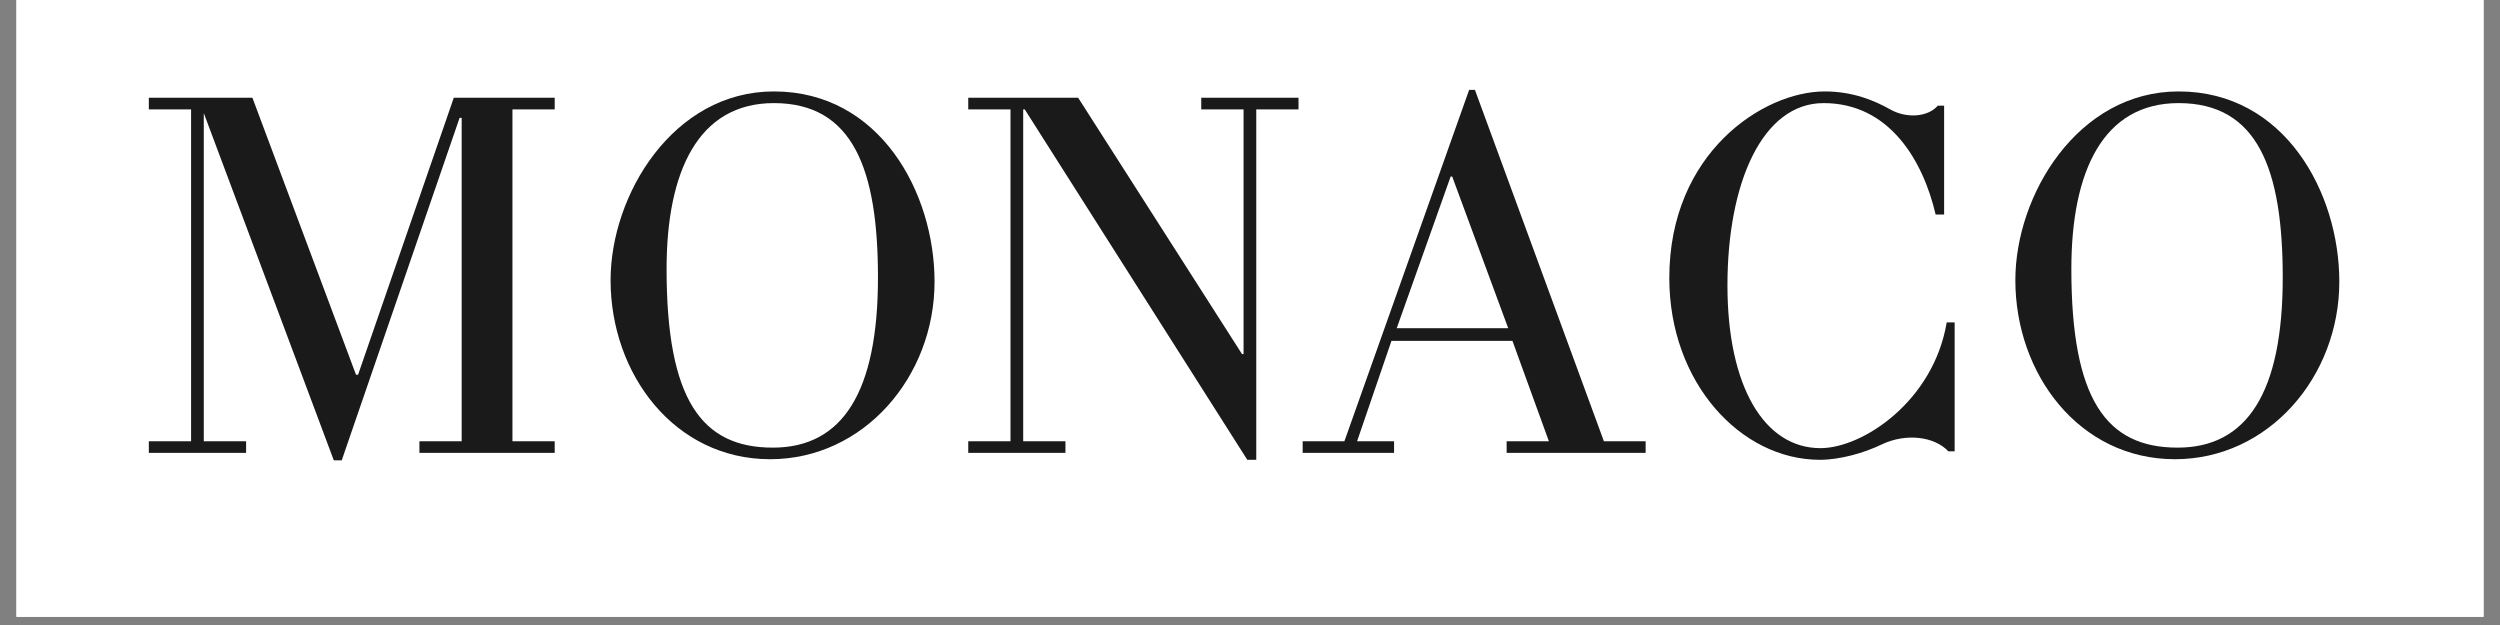
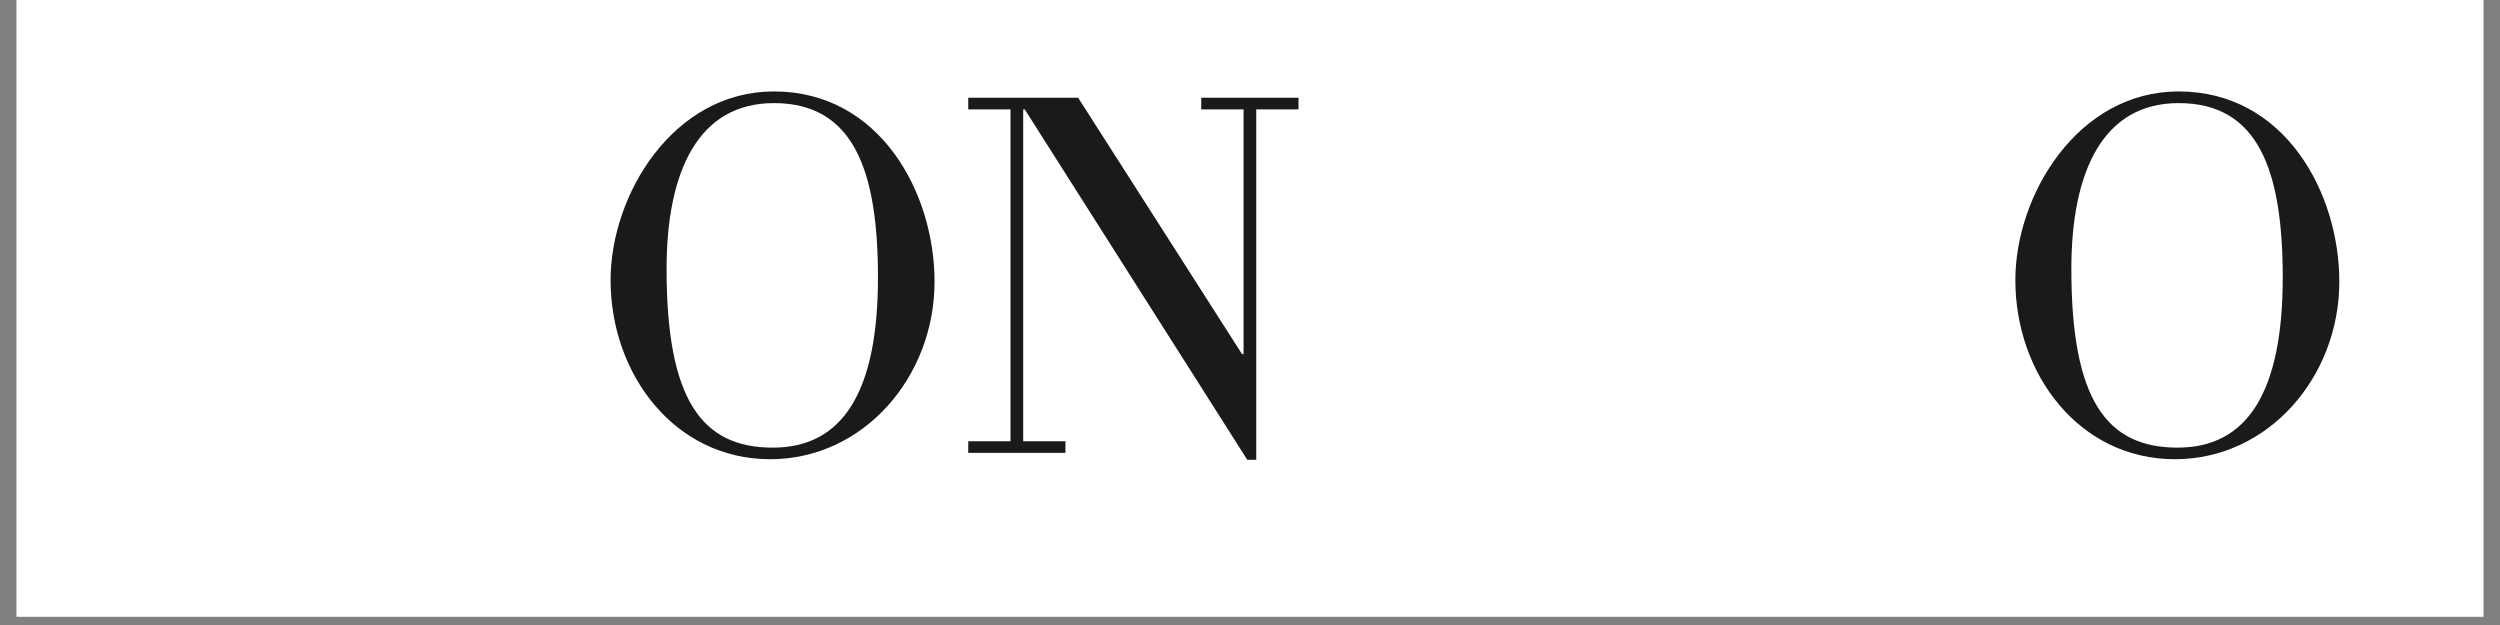
<svg xmlns="http://www.w3.org/2000/svg" version="1.2" preserveAspectRatio="xMidYMid meet" height="50" viewBox="0 0 150 37.5" zoomAndPan="magnify" width="200">
  <rect x="0" y="0" width="150" height="37.5" fill="#808080" stroke="none" />
  <defs>
    <clipPath id="6706209cf0">
      <path d="M 0.988 0 L 149.012 0 L 149.012 37.008 L 0.988 37.008 Z M 0.988 0" />
    </clipPath>
  </defs>
  <g id="9c2d080807">
    <g clip-path="url(#6706209cf0)" clip-rule="nonzero">
      <path d="M 0.988 0 L 149.012 0 L 149.012 37.008 L 0.988 37.008 Z M 0.988 0" style="stroke:none;fill-rule:nonzero;fill:#ffffff;fill-opacity:1;" />
-       <path d="M 0.988 0 L 149.012 0 L 149.012 37.008 L 0.988 37.008 Z M 0.988 0" style="stroke:none;fill-rule:nonzero;fill:#ffffff;fill-opacity:1;" />
    </g>
    <g style="fill:#1a1a1a;fill-opacity:1;">
      <g transform="translate(8.106, 27.174)">
-         <path d="M 25.176 -0.699 L 22.641 -0.699 L 22.641 -20.609 L 25.176 -20.609 L 25.176 -21.309 L 19.121 -21.309 L 13.379 -4.691 L 13.254 -4.691 L 7.039 -21.309 L 0.824 -21.309 L 0.824 -20.609 L 3.359 -20.609 L 3.359 -0.699 L 0.824 -0.699 L 0.824 0 L 6.66 0 L 6.66 -0.699 L 4.121 -0.699 L 4.121 -20.387 L 11.922 0.445 L 12.398 0.445 L 19.469 -20.102 L 19.594 -20.102 L 19.594 -0.699 L 17.059 -0.699 L 17.059 0 L 25.176 0 Z M 25.176 -0.699" style="stroke:none" />
-       </g>
+         </g>
    </g>
    <g style="fill:#1a1a1a;fill-opacity:1;">
      <g transform="translate(34.733, 27.174)">
        <path d="M 21.34 -10.273 C 21.34 -15.602 18.074 -21.688 11.699 -21.688 C 5.645 -21.688 1.902 -15.473 1.902 -10.367 C 1.902 -4.723 5.738 0.379 11.477 0.379 C 17.09 0.379 21.34 -4.566 21.34 -10.273 Z M 17.945 -10.527 C 17.945 -3.645 15.82 -0.316 11.637 -0.316 C 7.355 -0.316 5.262 -3.203 5.262 -11.035 C 5.262 -16.898 7.164 -20.988 11.699 -20.988 C 16.457 -20.988 17.945 -16.996 17.945 -10.527 Z M 17.945 -10.527" style="stroke:none" />
      </g>
    </g>
    <g style="fill:#1a1a1a;fill-opacity:1;">
      <g transform="translate(57.587, 27.174)">
        <path d="M 20.324 -21.309 L 14.488 -21.309 L 14.488 -20.609 L 17.027 -20.609 L 17.027 -5.93 L 16.934 -5.93 L 7.102 -21.309 L 0.508 -21.309 L 0.508 -20.609 L 3.043 -20.609 L 3.043 -0.699 L 0.508 -0.699 L 0.508 0 L 6.34 0 L 6.34 -0.699 L 3.805 -0.699 L 3.805 -20.609 L 3.898 -20.609 L 17.25 0.414 L 17.789 0.414 L 17.789 -20.609 L 20.324 -20.609 Z M 20.324 -21.309" style="stroke:none" />
      </g>
    </g>
    <g style="fill:#1a1a1a;fill-opacity:1;">
      <g transform="translate(78.73, 27.174)">
-         <path d="M 20.008 -0.699 L 17.504 -0.699 L 9.766 -21.781 L 9.418 -21.781 L 1.934 -0.699 L -0.57 -0.699 L -0.57 0 L 4.914 0 L 4.914 -0.699 L 2.695 -0.699 L 4.758 -6.723 L 12.016 -6.723 L 14.203 -0.699 L 11.668 -0.699 L 11.668 0 L 20.008 0 Z M 5.074 -7.484 L 8.309 -16.582 L 8.402 -16.582 L 11.762 -7.484 Z M 5.074 -7.484" style="stroke:none" />
-       </g>
+         </g>
    </g>
    <g style="fill:#1a1a1a;fill-opacity:1;">
      <g transform="translate(98.256, 27.174)">
-         <path d="M 19.023 -7.832 L 18.547 -7.832 C 17.758 -3.105 13.508 -0.285 10.973 -0.285 C 7.609 -0.285 5.391 -3.965 5.391 -10.051 C 5.391 -16.203 7.484 -20.988 11.16 -20.988 C 15.094 -20.988 17.121 -17.566 17.883 -14.301 L 18.391 -14.301 L 18.391 -20.832 L 18.008 -20.832 C 17.438 -20.164 16.172 -20.039 15.156 -20.609 C 14.203 -21.148 12.906 -21.688 11.223 -21.688 C 7.547 -21.688 1.902 -18.008 1.902 -10.496 C 1.902 -4.219 6.184 0.414 10.938 0.414 C 12.145 0.414 13.602 0 14.648 -0.508 C 16.105 -1.203 17.82 -0.984 18.645 -0.094 L 19.023 -0.094 Z M 19.023 -7.832" style="stroke:none" />
-       </g>
+         </g>
    </g>
    <g style="fill:#1a1a1a;fill-opacity:1;">
      <g transform="translate(119.019, 27.174)">
        <path d="M 21.34 -10.273 C 21.34 -15.602 18.074 -21.688 11.699 -21.688 C 5.645 -21.688 1.902 -15.473 1.902 -10.367 C 1.902 -4.723 5.738 0.379 11.477 0.379 C 17.09 0.379 21.34 -4.566 21.34 -10.273 Z M 17.945 -10.527 C 17.945 -3.645 15.82 -0.316 11.637 -0.316 C 7.355 -0.316 5.262 -3.203 5.262 -11.035 C 5.262 -16.898 7.164 -20.988 11.699 -20.988 C 16.457 -20.988 17.945 -16.996 17.945 -10.527 Z M 17.945 -10.527" style="stroke:none" />
      </g>
    </g>
  </g>
</svg>